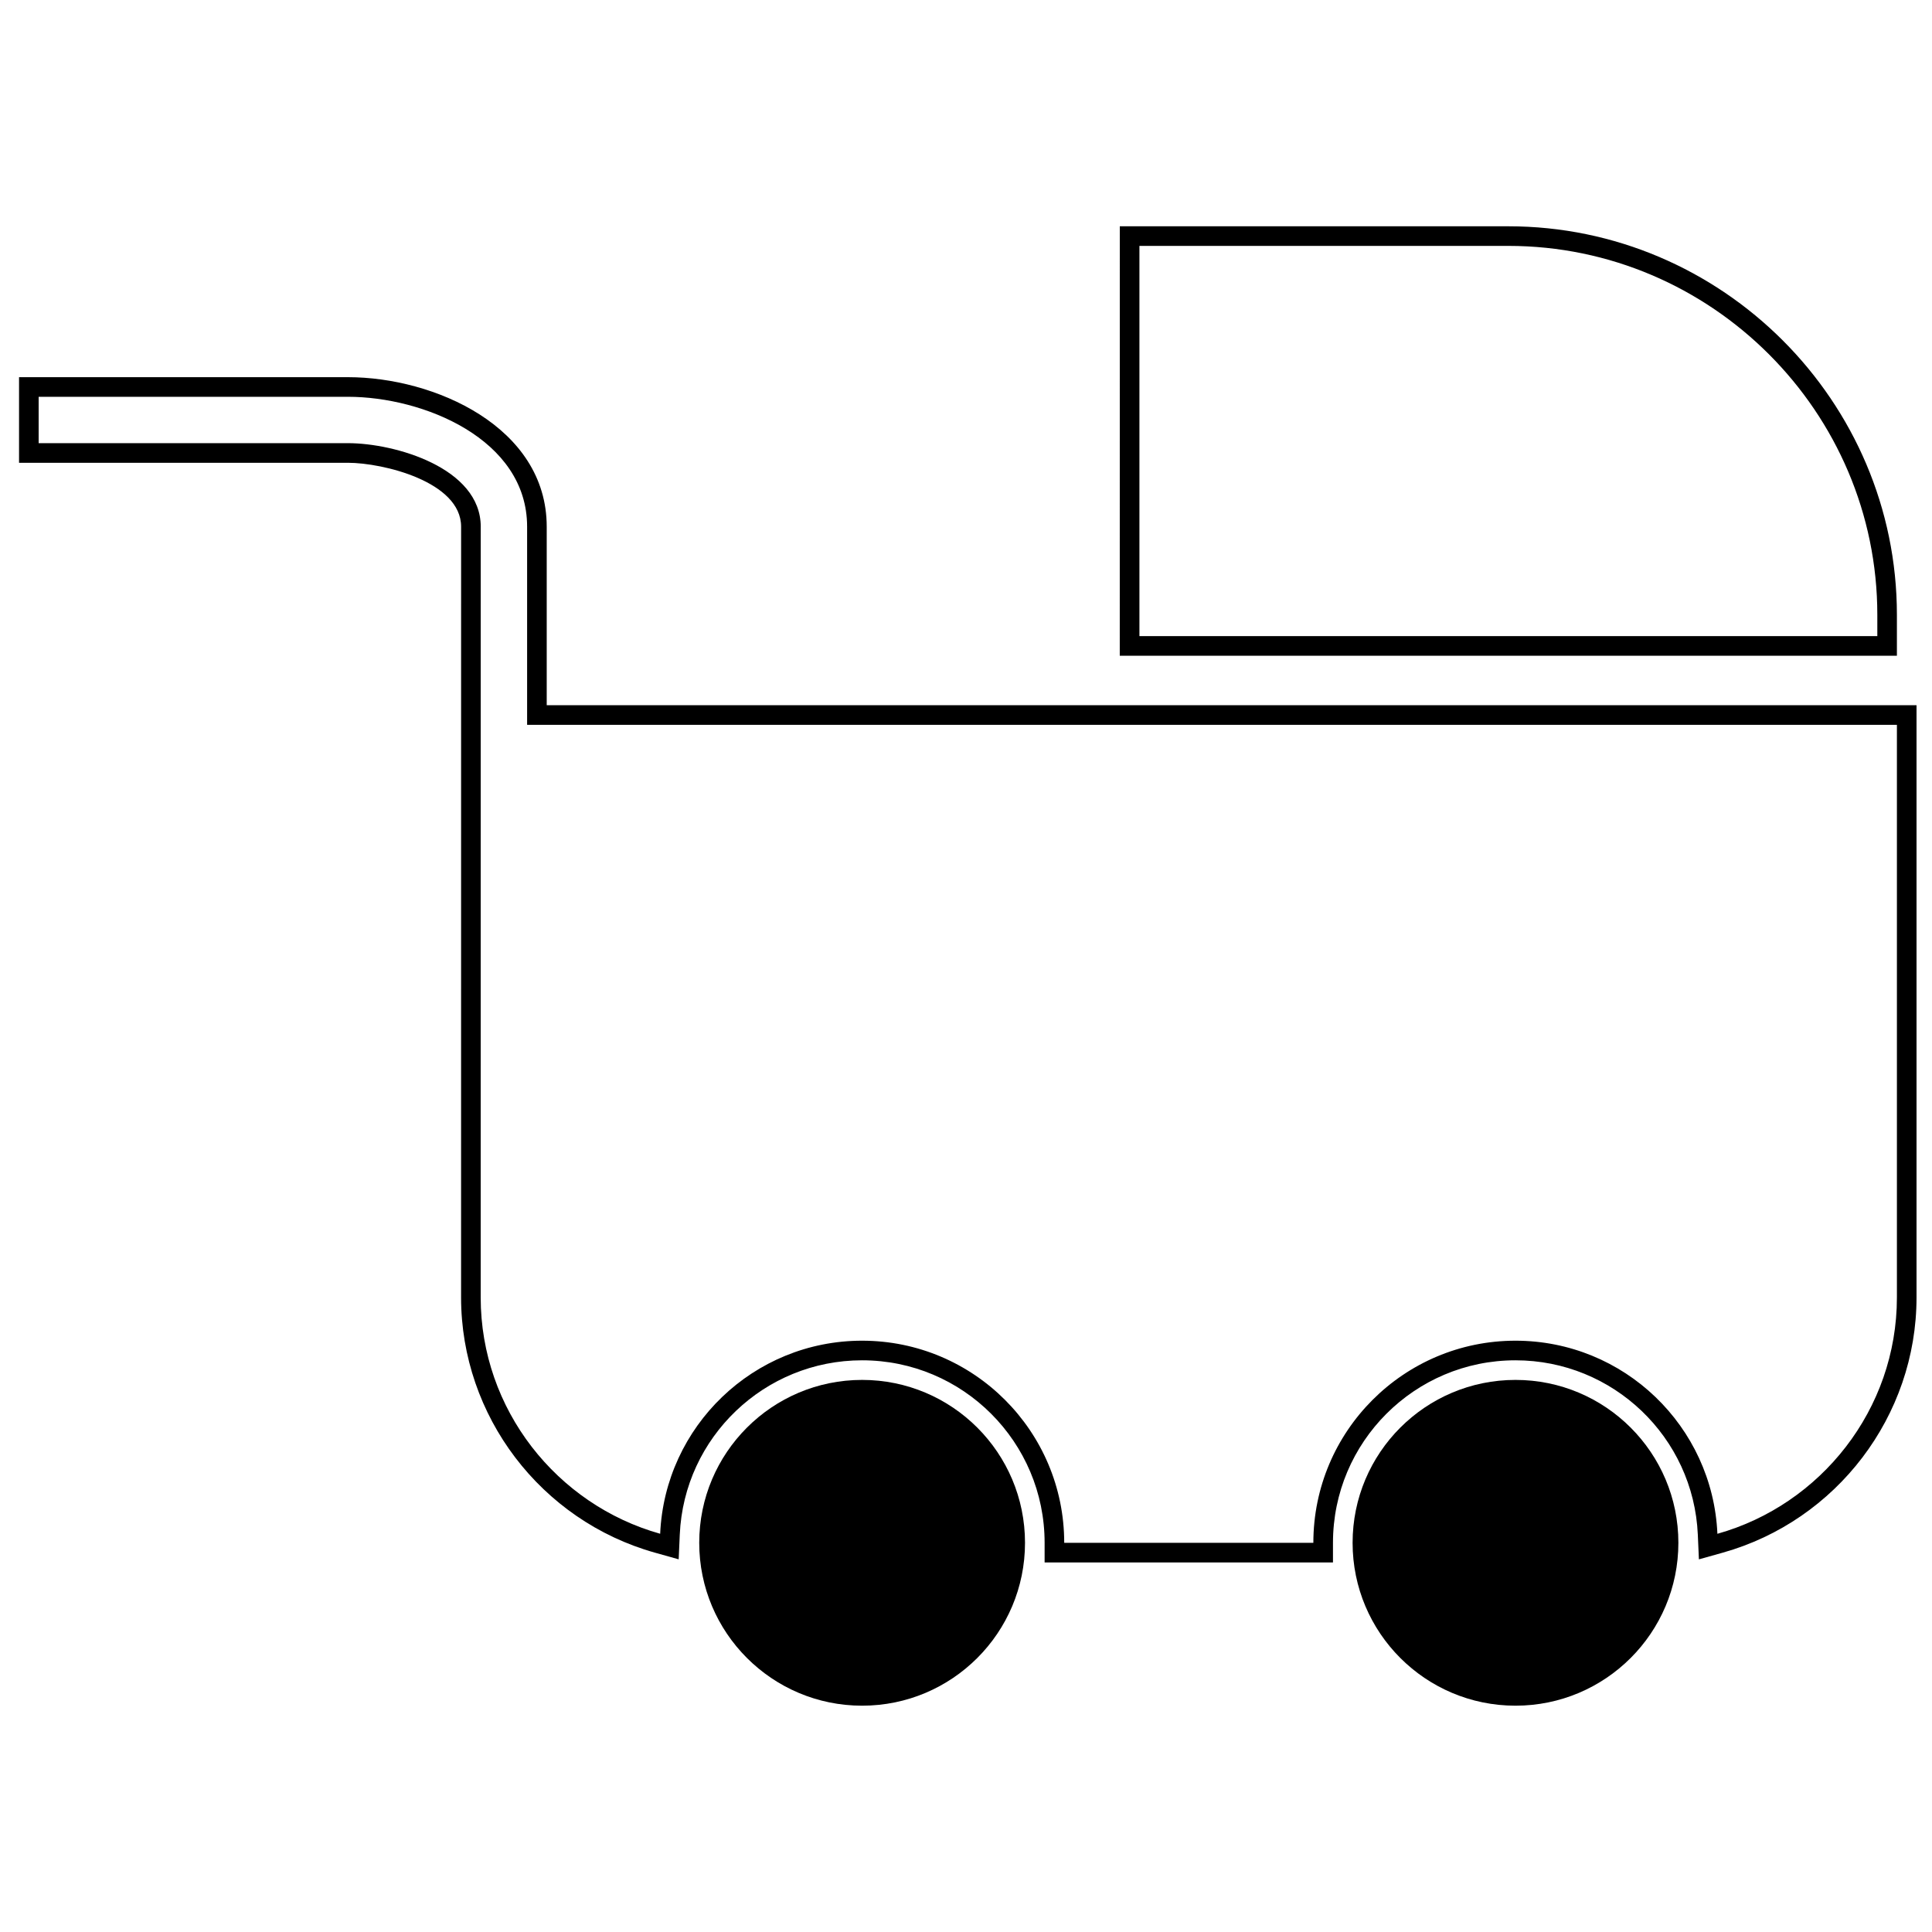
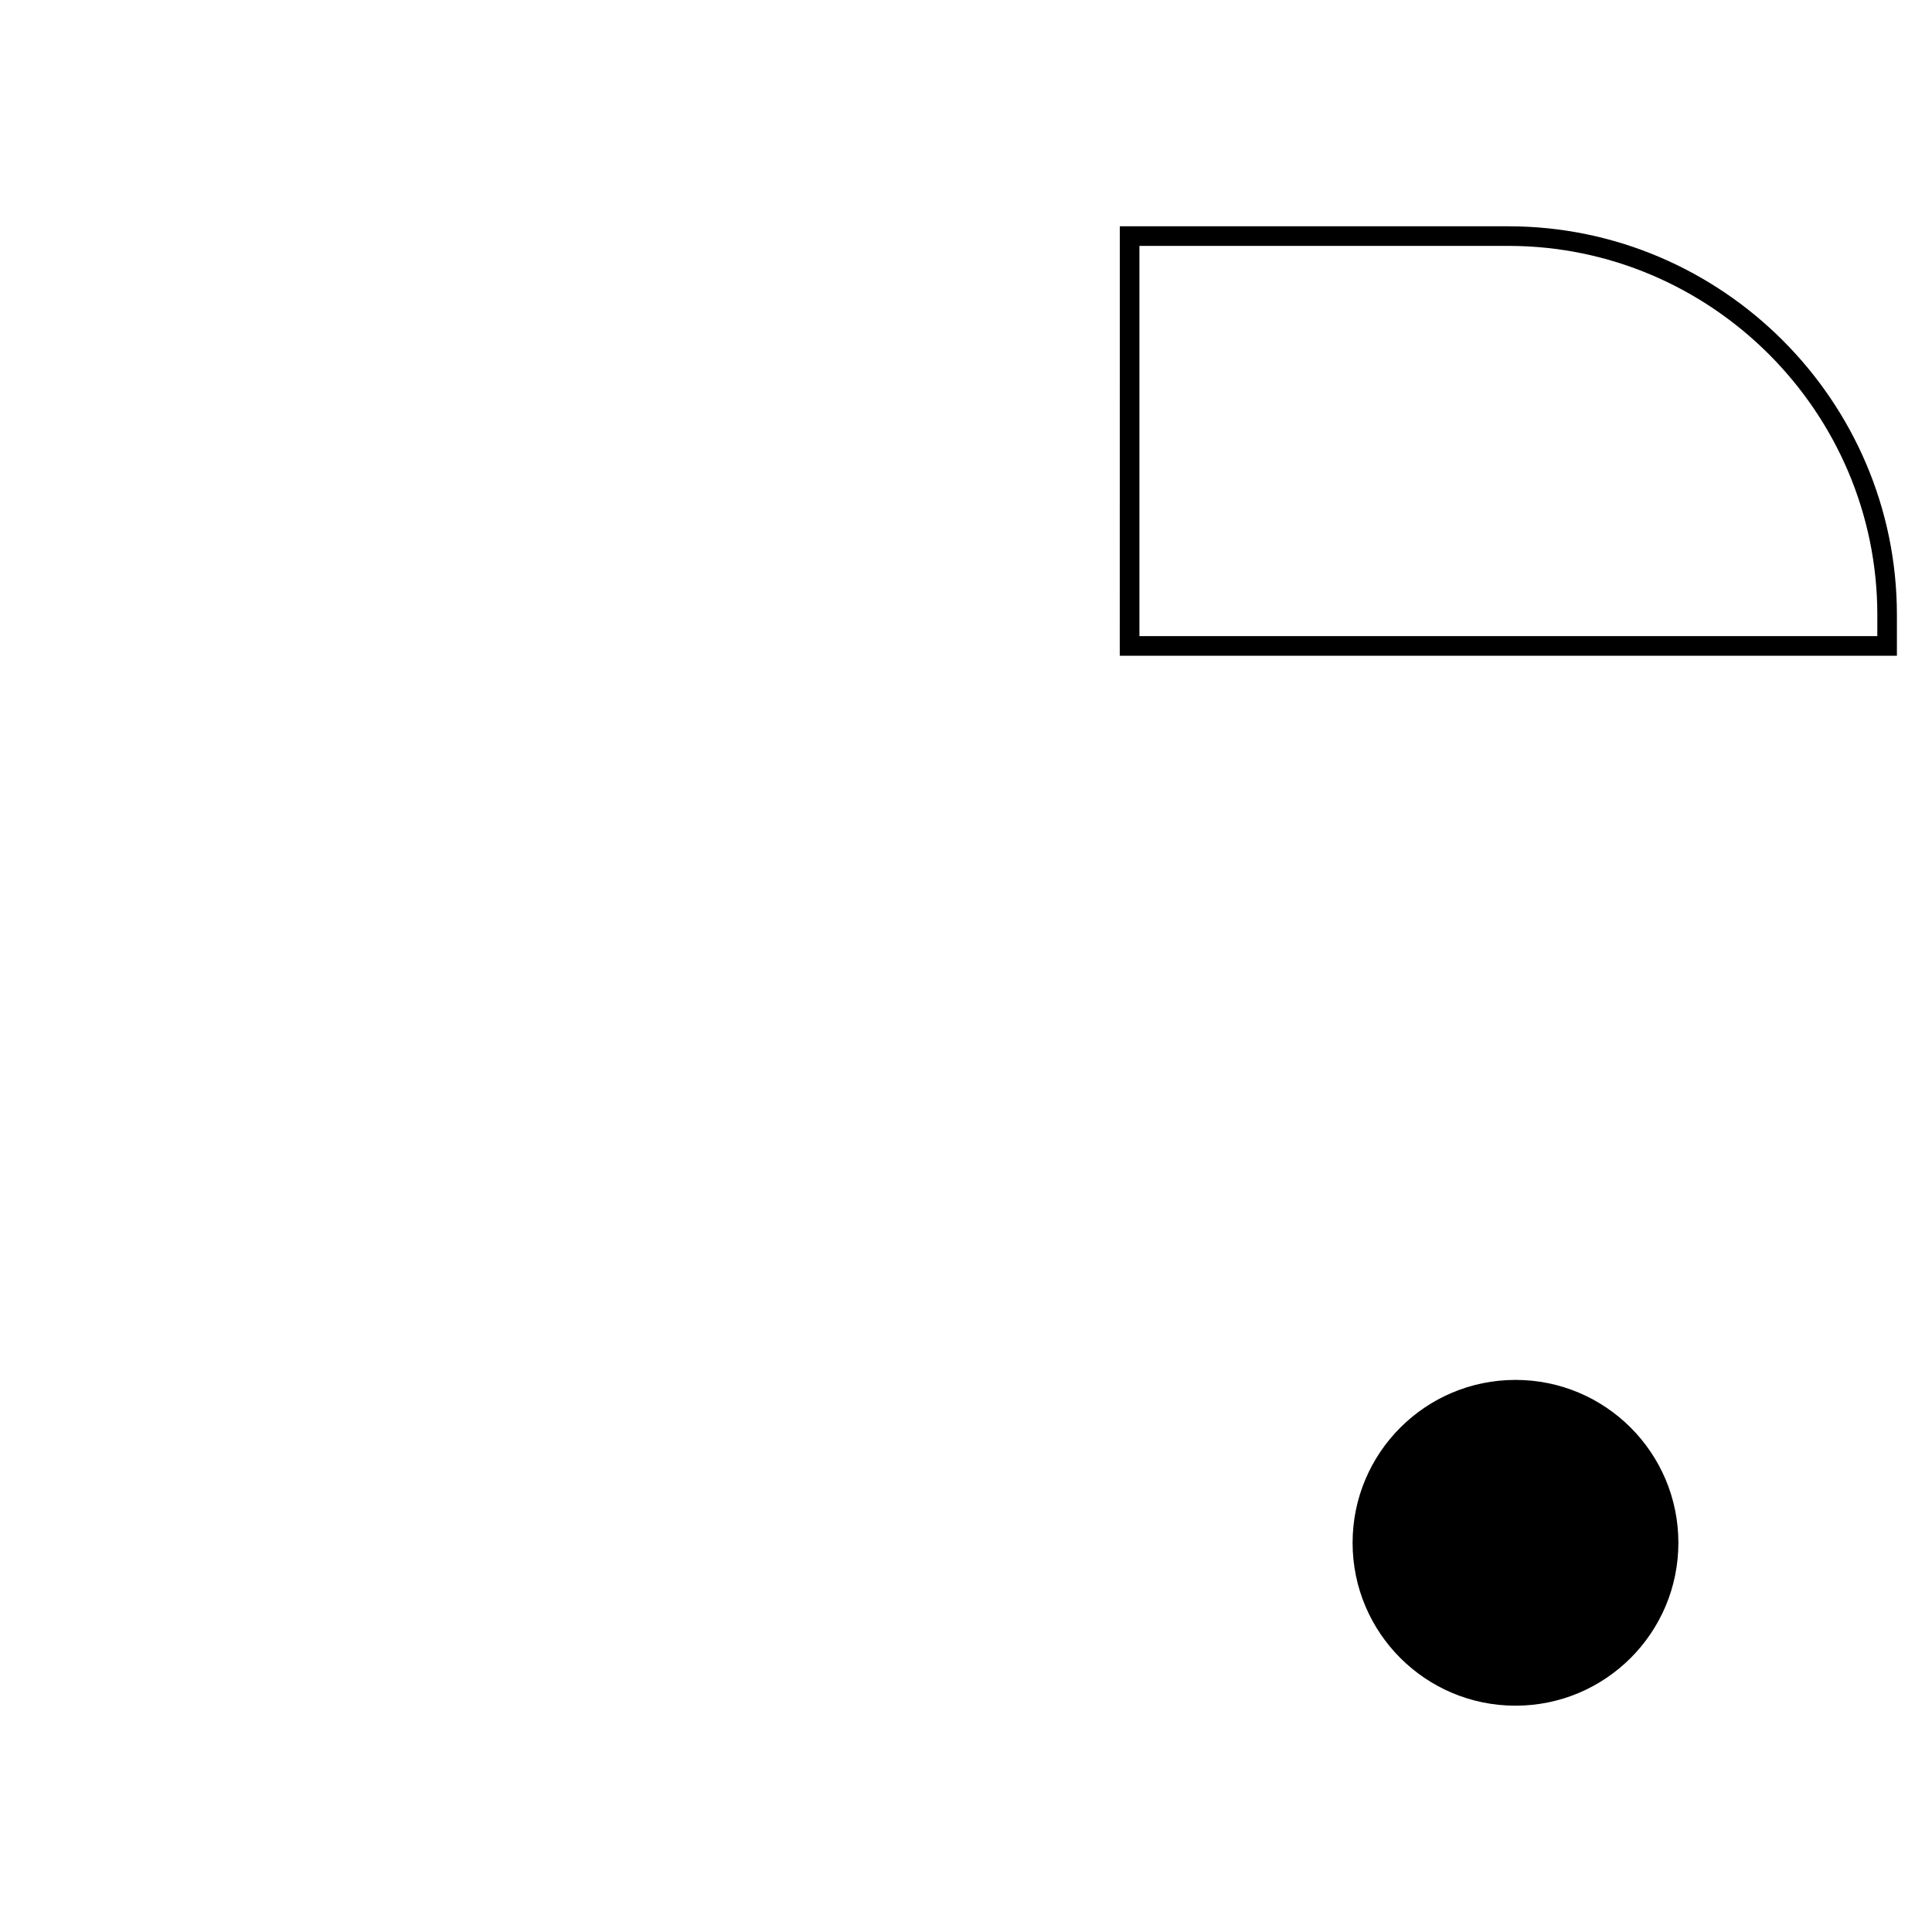
<svg xmlns="http://www.w3.org/2000/svg" width="800px" height="800px" version="1.1" viewBox="144 144 512 512">
  <defs>
    <clipPath id="a">
      <path d="m149 243h502.9v316h-502.9z" />
    </clipPath>
  </defs>
  <g clip-path="url(#a)">
-     <path d="m288.89 330.88h363.01v156.95c0 31.418-21.145 59.164-51.359 67.645l-6.312 1.77-0.289-6.551c-1.137-25.828-22.461-46.199-48.32-46.199-26.711 0-48.367 21.656-48.367 48.367v5.199h-76.418v-5.199c0-26.711-21.656-48.367-48.367-48.367-25.859 0-47.184 20.363-48.32 46.191l-0.289 6.551-6.312-1.77c-30.215-8.488-51.355-36.219-51.355-67.637 0-68.086 0.008-136.17 0.008-204.25 0-11.977-20.809-16.938-29.98-16.938h-87.172v-22.688h87.172c22.816 0 52.668 13.145 52.668 39.625v47.305zm-17.488-47.305c0-15.609-22.785-22.133-35.18-22.133h-81.977v-12.289h81.977c19.875 0 47.469 11.16 47.469 34.426v52.504h363.01v151.75c0 29.723-20.211 54.961-47.57 62.637-1.254-28.469-24.734-51.172-53.512-51.172-29.582 0-53.566 23.984-53.566 53.566h-66.023c0-29.582-23.984-53.566-53.566-53.566-28.777 0-52.258 22.695-53.512 51.164-27.359-7.68-47.562-32.906-47.562-62.629 0-68.094 0.008-136.17 0.008-204.25z" fill-rule="evenodd" />
-   </g>
+     </g>
  <path d="m440.76 203.97h102.97c56.641 0 102.97 46.332 102.97 102.97v10.84h-205.95zm5.199 5.199v103.41h195.55v-5.641c0-53.77-44.004-97.773-97.773-97.773z" fill-rule="evenodd" />
-   <path d="m372.47 509.69c-23.844 0-43.168 19.328-43.168 43.168 0 23.844 19.328 43.168 43.168 43.168 23.844 0 43.168-19.328 43.168-43.168 0-23.844-19.328-43.168-43.168-43.168z" fill-rule="evenodd" />
-   <path d="m545.62 509.69c-23.844 0-43.168 19.328-43.168 43.168 0 23.844 19.328 43.168 43.168 43.168 23.844 0 43.168-19.328 43.168-43.168 0-23.844-19.328-43.168-43.168-43.168z" fill-rule="evenodd" />
+   <path d="m545.62 509.69c-23.844 0-43.168 19.328-43.168 43.168 0 23.844 19.328 43.168 43.168 43.168 23.844 0 43.168-19.328 43.168-43.168 0-23.844-19.328-43.168-43.168-43.168" fill-rule="evenodd" />
</svg>